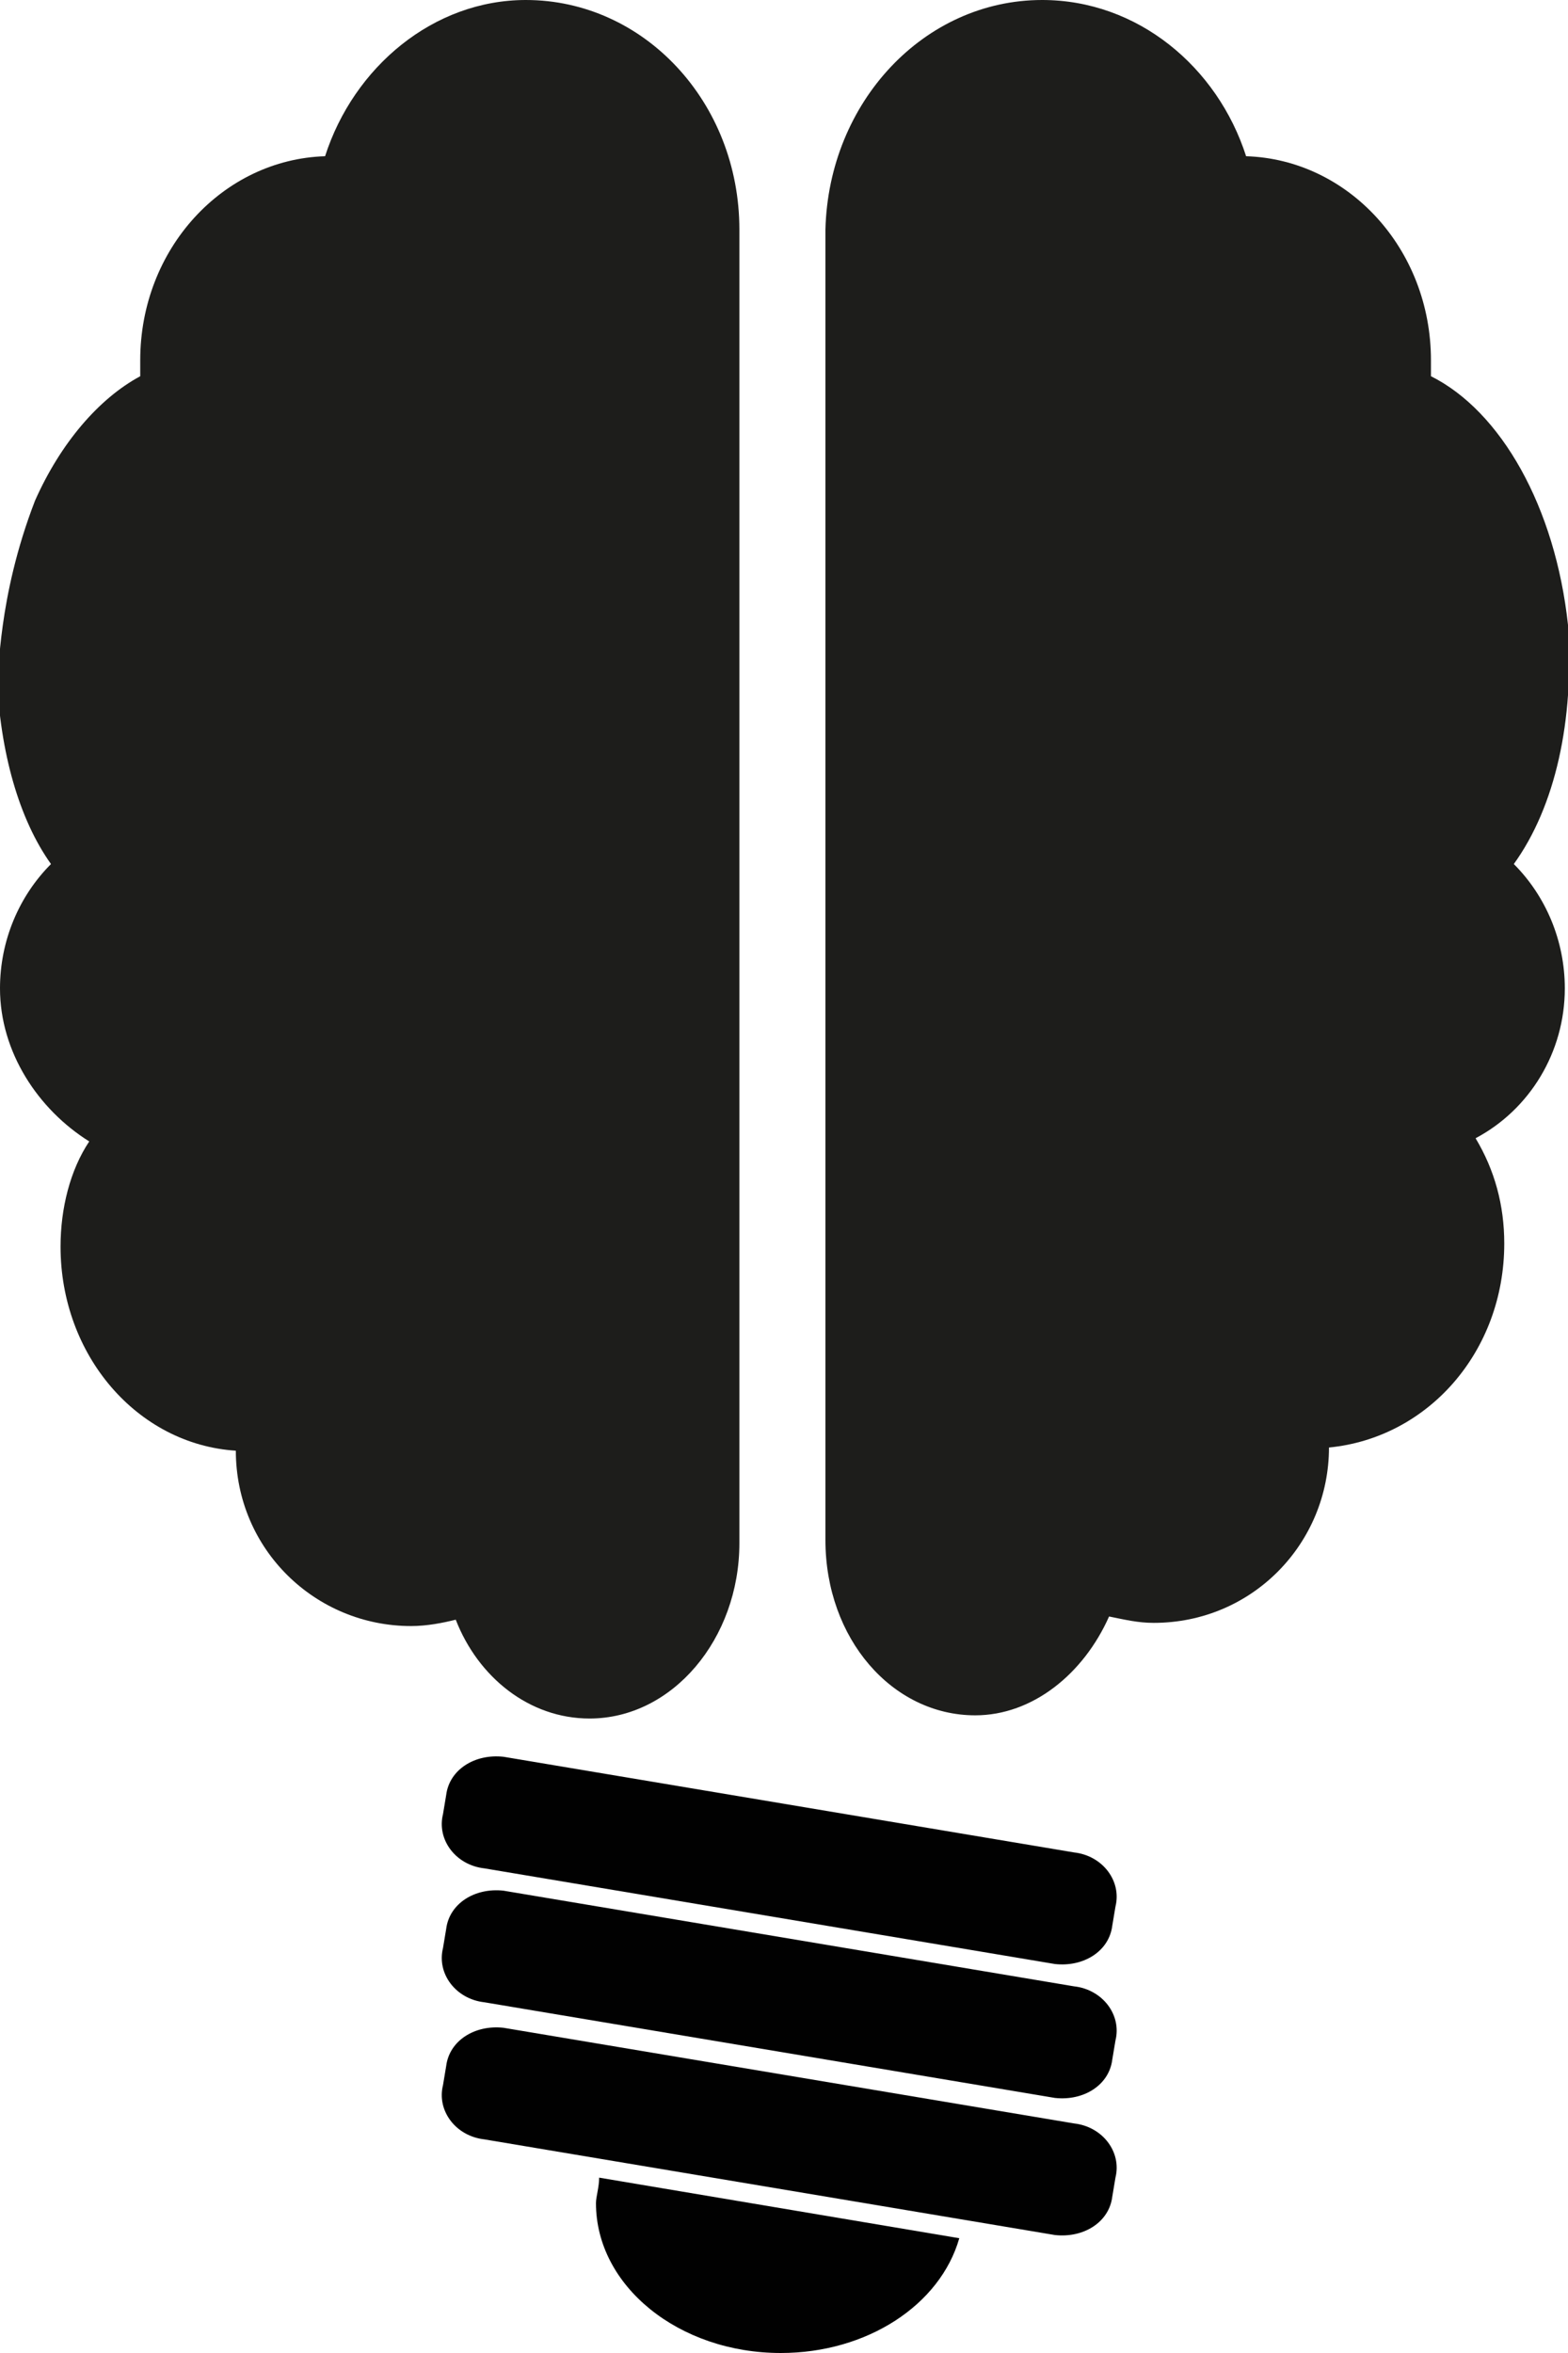
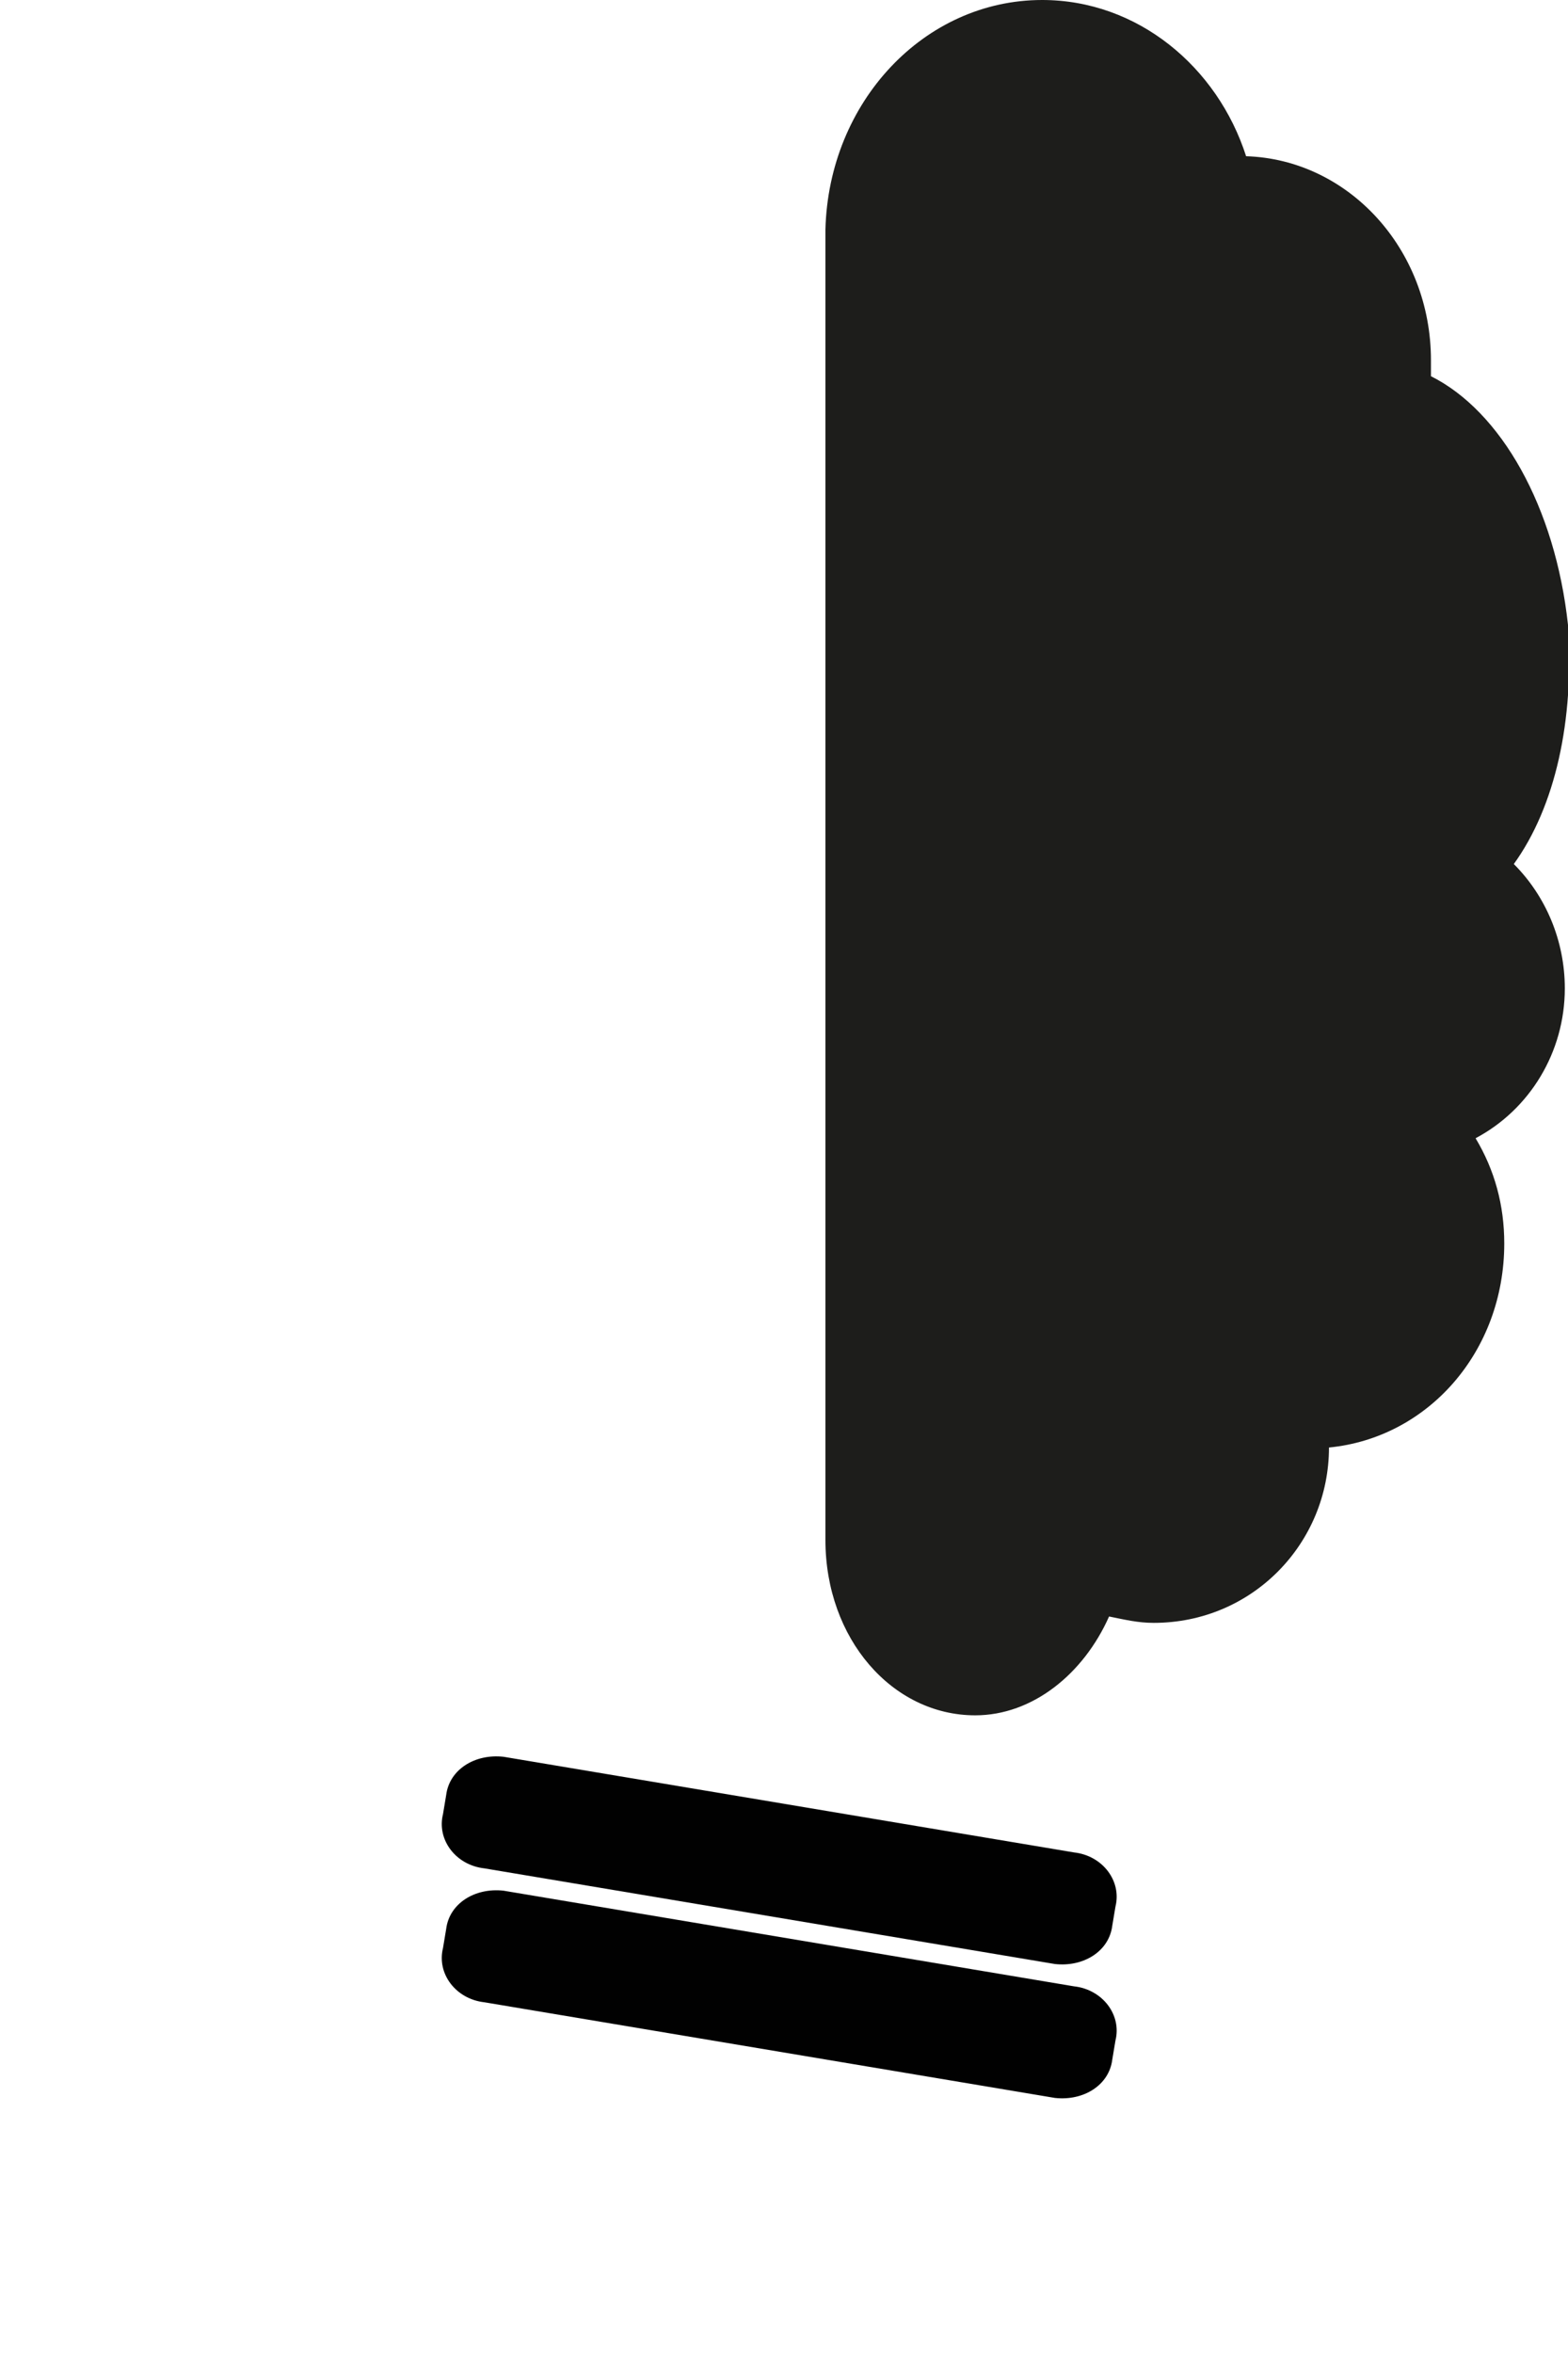
<svg xmlns="http://www.w3.org/2000/svg" enable-background="new 0 0 49.2 73.8" viewBox="0 0 49.2 73.8">
-   <path d="m1.1 15.7c.8-1.8 2-3.2 3.3-3.9 0-.2 0-.3 0-.5 0-3.5 2.6-6.3 5.8-6.4.9-2.8 3.4-4.9 6.3-4.9 3.7 0 6.7 3.2 6.7 7.2v41.2c0 3-2.1 5.5-4.7 5.5-1.9 0-3.5-1.3-4.2-3.1-.4.1-.9.2-1.4.2-3 0-5.5-2.4-5.5-5.5-3.1-.2-5.5-3-5.5-6.4 0-1.2.3-2.4.9-3.3-1.6-1-2.8-2.8-2.8-4.8 0-1.5.6-2.9 1.6-3.9-1-1.4-1.6-3.5-1.7-5.9.1-0-0-2.4 1.2-5.5z" fill="#1d1d1b" />
  <path d="m47.5 27.1c1 1 1.6 2.4 1.6 3.9 0 2-1.1 3.8-2.8 4.7.6 1 .9 2.1.9 3.3 0 3.4-2.4 6.1-5.5 6.4 0 3-2.4 5.5-5.5 5.5-.5 0-.9-.1-1.4-.2-.8 1.8-2.4 3.1-4.2 3.1-2.6 0-4.7-2.4-4.7-5.5v-41.1c.1-4 3.1-7.2 6.8-7.2 3 0 5.5 2.1 6.4 4.9 3.2.1 5.8 2.9 5.8 6.4v.5c2.2 1.1 3.9 4.1 4.3 7.8.2 3-.4 5.7-1.7 7.5z" fill="#1d1d1b" />
  <g fill="#010101">
-     <path d="m13.9 65.4c-.2.8.4 1.6 1.3 1.7l17.9 3c.9.1 1.7-.4 1.8-1.2l.1-.6c.2-.8-.4-1.6-1.3-1.7l-17.9-3c-.9-.1-1.7.4-1.8 1.2z" />
    <path d="m13.9 61.1c-.2.8.4 1.6 1.3 1.7l17.9 3c.9.1 1.7-.4 1.8-1.2l.1-.6c.2-.8-.4-1.6-1.3-1.7l-17.9-3c-.9-.1-1.7.4-1.8 1.2z" />
    <path d="m13.9 56.9c-.2.8.4 1.6 1.3 1.7l17.9 3c.9.1 1.7-.4 1.8-1.2l.1-.6c.2-.8-.4-1.6-1.3-1.7l-17.9-3c-.9-.1-1.7.4-1.8 1.2z" />
-     <path d="m18.7 69.1c0 2.6 2.6 4.7 5.8 4.7 2.7 0 5-1.5 5.6-3.6l-11.3-1.9c0 .3-.1.6-.1.8z" />
  </g>
</svg>